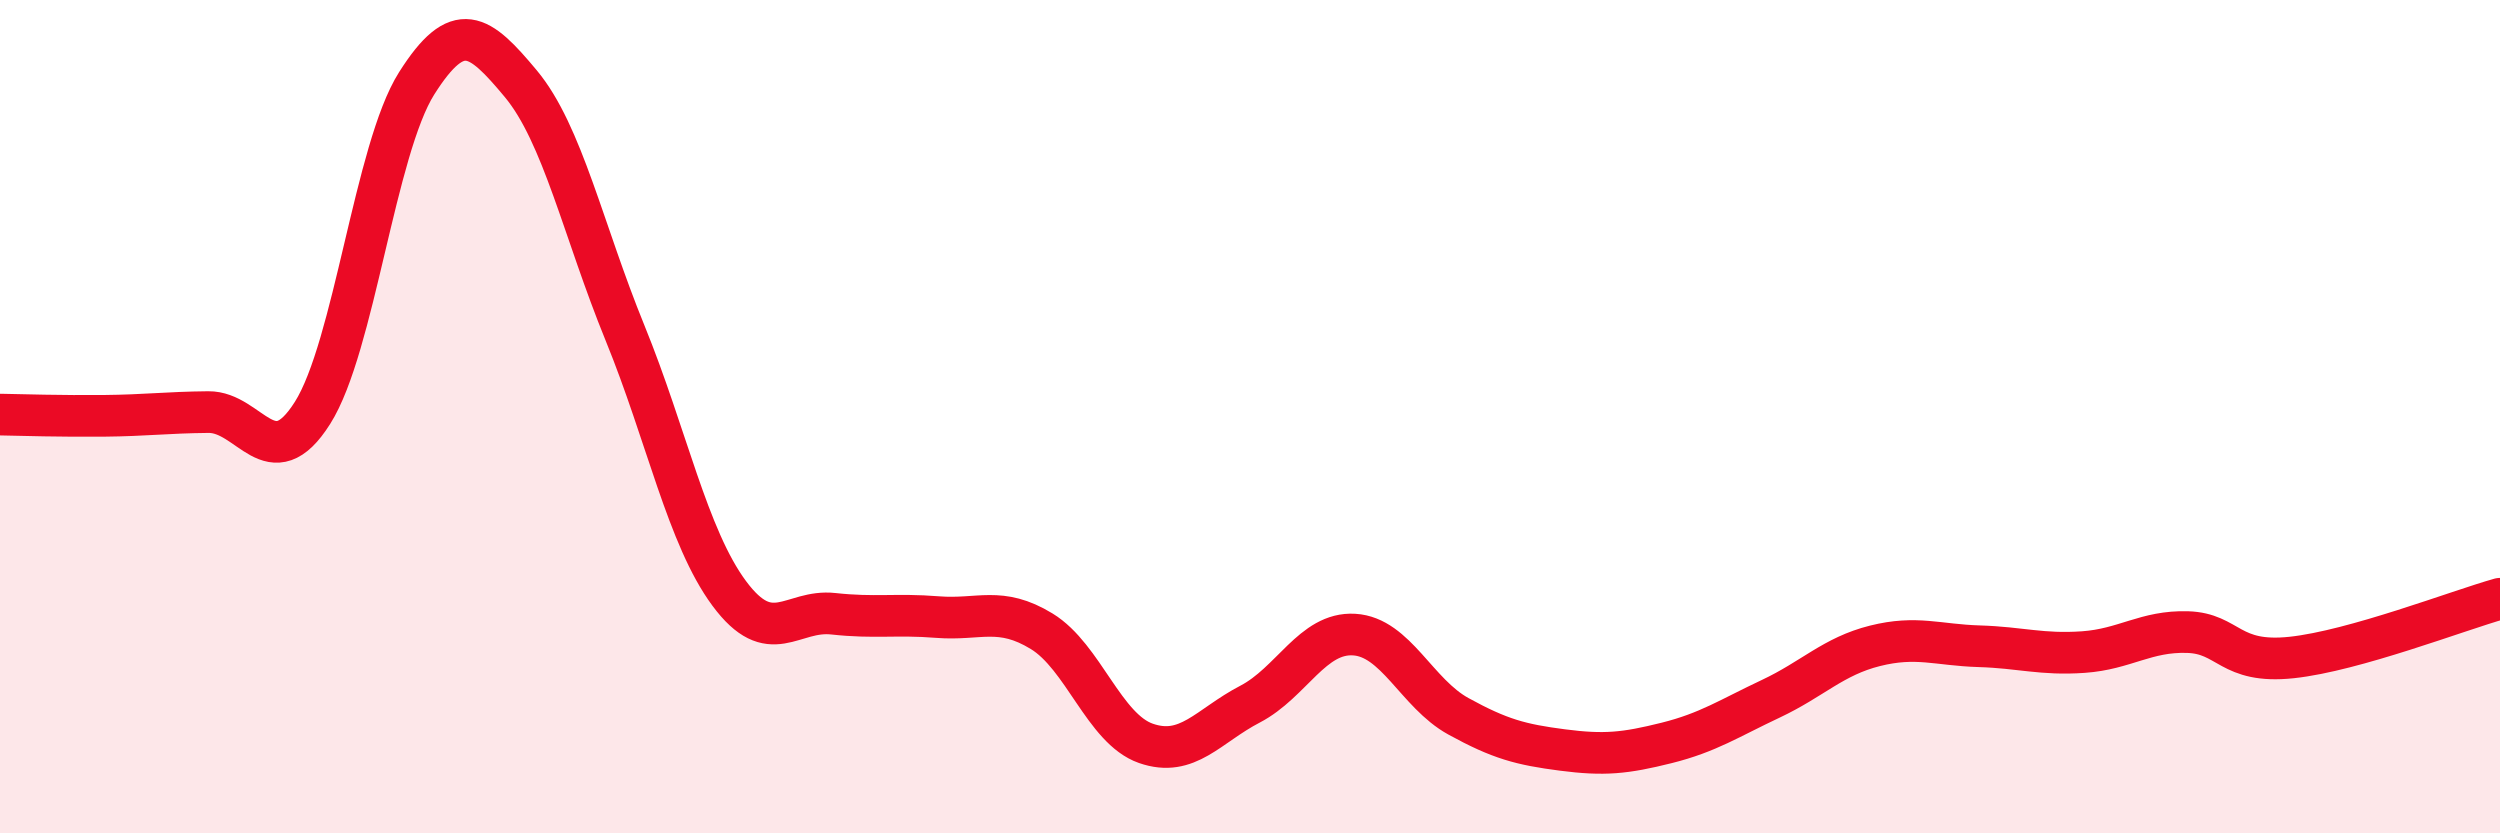
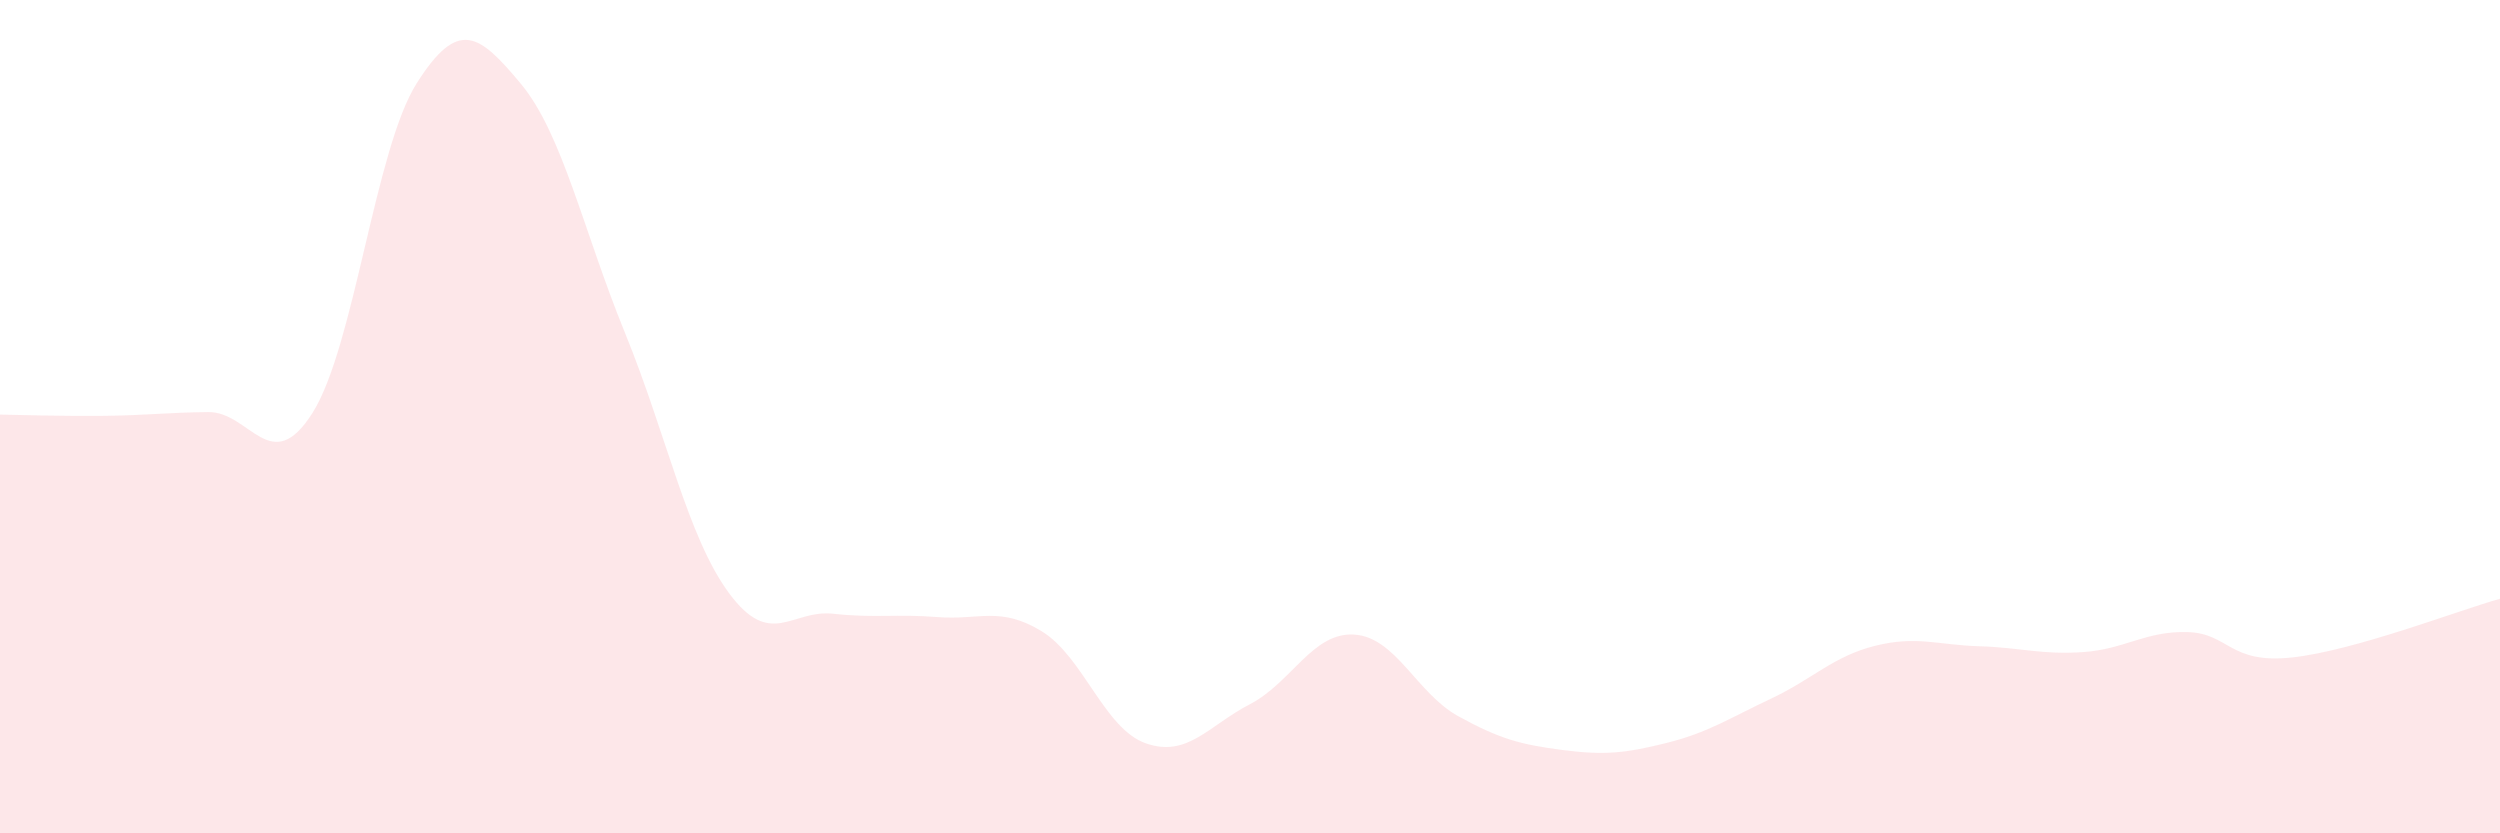
<svg xmlns="http://www.w3.org/2000/svg" width="60" height="20" viewBox="0 0 60 20">
  <path d="M 0,9.95 C 0.5,9.96 1.5,9.99 2.5,9.98 C 3.5,9.97 4,9.9 5,9.89 C 6,9.88 6.5,11.49 7.5,9.91 C 8.5,8.33 9,3.58 10,2 C 11,0.42 11.5,0.81 12.5,2.01 C 13.5,3.21 14,5.54 15,7.99 C 16,10.44 16.5,12.89 17.5,14.24 C 18.5,15.59 19,14.62 20,14.73 C 21,14.84 21.5,14.73 22.5,14.81 C 23.5,14.89 24,14.54 25,15.15 C 26,15.76 26.5,17.49 27.5,17.84 C 28.5,18.19 29,17.42 30,16.9 C 31,16.38 31.5,15.17 32.5,15.23 C 33.5,15.29 34,16.64 35,17.19 C 36,17.74 36.5,17.87 37.5,18 C 38.5,18.13 39,18.08 40,17.83 C 41,17.58 41.5,17.24 42.5,16.77 C 43.5,16.3 44,15.75 45,15.5 C 46,15.25 46.5,15.48 47.5,15.51 C 48.5,15.54 49,15.72 50,15.65 C 51,15.58 51.5,15.14 52.5,15.17 C 53.5,15.2 53.5,15.94 55,15.78 C 56.5,15.62 59,14.65 60,14.37L60 20L0 20Z" fill="#EB0A25" opacity="0.1" stroke-linecap="round" stroke-linejoin="round" />
-   <path d="M 0,9.95 C 0.5,9.96 1.5,9.99 2.5,9.98 C 3.5,9.97 4,9.9 5,9.89 C 6,9.88 6.5,11.49 7.5,9.91 C 8.5,8.33 9,3.58 10,2 C 11,0.42 11.5,0.81 12.5,2.01 C 13.5,3.21 14,5.54 15,7.99 C 16,10.44 16.5,12.89 17.5,14.24 C 18.5,15.59 19,14.62 20,14.73 C 21,14.84 21.5,14.73 22.5,14.81 C 23.5,14.89 24,14.54 25,15.15 C 26,15.76 26.5,17.49 27.5,17.84 C 28.5,18.19 29,17.42 30,16.9 C 31,16.38 31.5,15.17 32.5,15.23 C 33.5,15.29 34,16.64 35,17.19 C 36,17.74 36.5,17.87 37.5,18 C 38.5,18.13 39,18.08 40,17.83 C 41,17.58 41.5,17.24 42.5,16.77 C 43.5,16.3 44,15.75 45,15.5 C 46,15.25 46.5,15.48 47.5,15.51 C 48.5,15.54 49,15.72 50,15.65 C 51,15.58 51.5,15.14 52.5,15.17 C 53.5,15.2 53.5,15.94 55,15.78 C 56.5,15.62 59,14.65 60,14.37" stroke="#EB0A25" stroke-width="1" fill="none" stroke-linecap="round" stroke-linejoin="round" />
</svg>